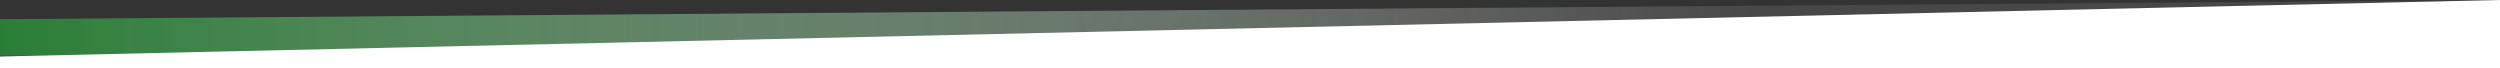
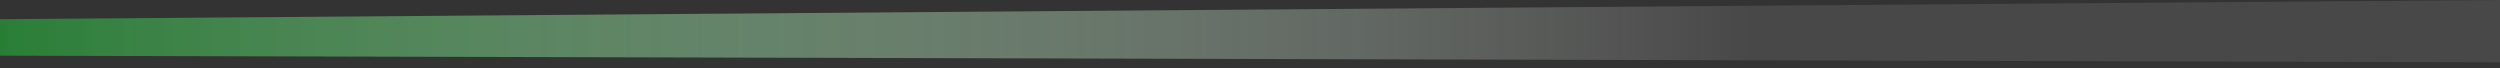
<svg xmlns="http://www.w3.org/2000/svg" width="100%" height="100%" viewBox="0 0 3000 82" version="1.1" xml:space="preserve" style="fill-rule:evenodd;clip-rule:evenodd;stroke-linejoin:round;stroke-miterlimit:2;">
  <rect x="0" y="0" width="3000" height="82" fill="#333333" stroke="none" />
  <g>
-     <path d="M3000,0L0,23L0,66.8L3000,74.8L3000,0Z" style="fill:url(#_Linear1);fill-rule:nonzero;" />
-     <path d="M3000,81.8L0,81.8L0,67.8L3000,0L3000,81.8Z" style="fill:white;fill-rule:nonzero;" />
+     <path d="M3000,0L0,23L0,66.8L3000,74.8Z" style="fill:url(#_Linear1);fill-rule:nonzero;" />
  </g>
  <defs>
    <linearGradient id="_Linear1" x1="0" y1="0" x2="1" y2="0" gradientUnits="userSpaceOnUse" gradientTransform="matrix(3000.01,0,0,3000.01,0,37.42)">
      <stop offset="0" style="stop-color:rgb(40,126,53);stop-opacity:1" />
      <stop offset="0.7" style="stop-color:white;stop-opacity:0.1" />
      <stop offset="1" style="stop-color:white;stop-opacity:0.1" />
    </linearGradient>
  </defs>
</svg>